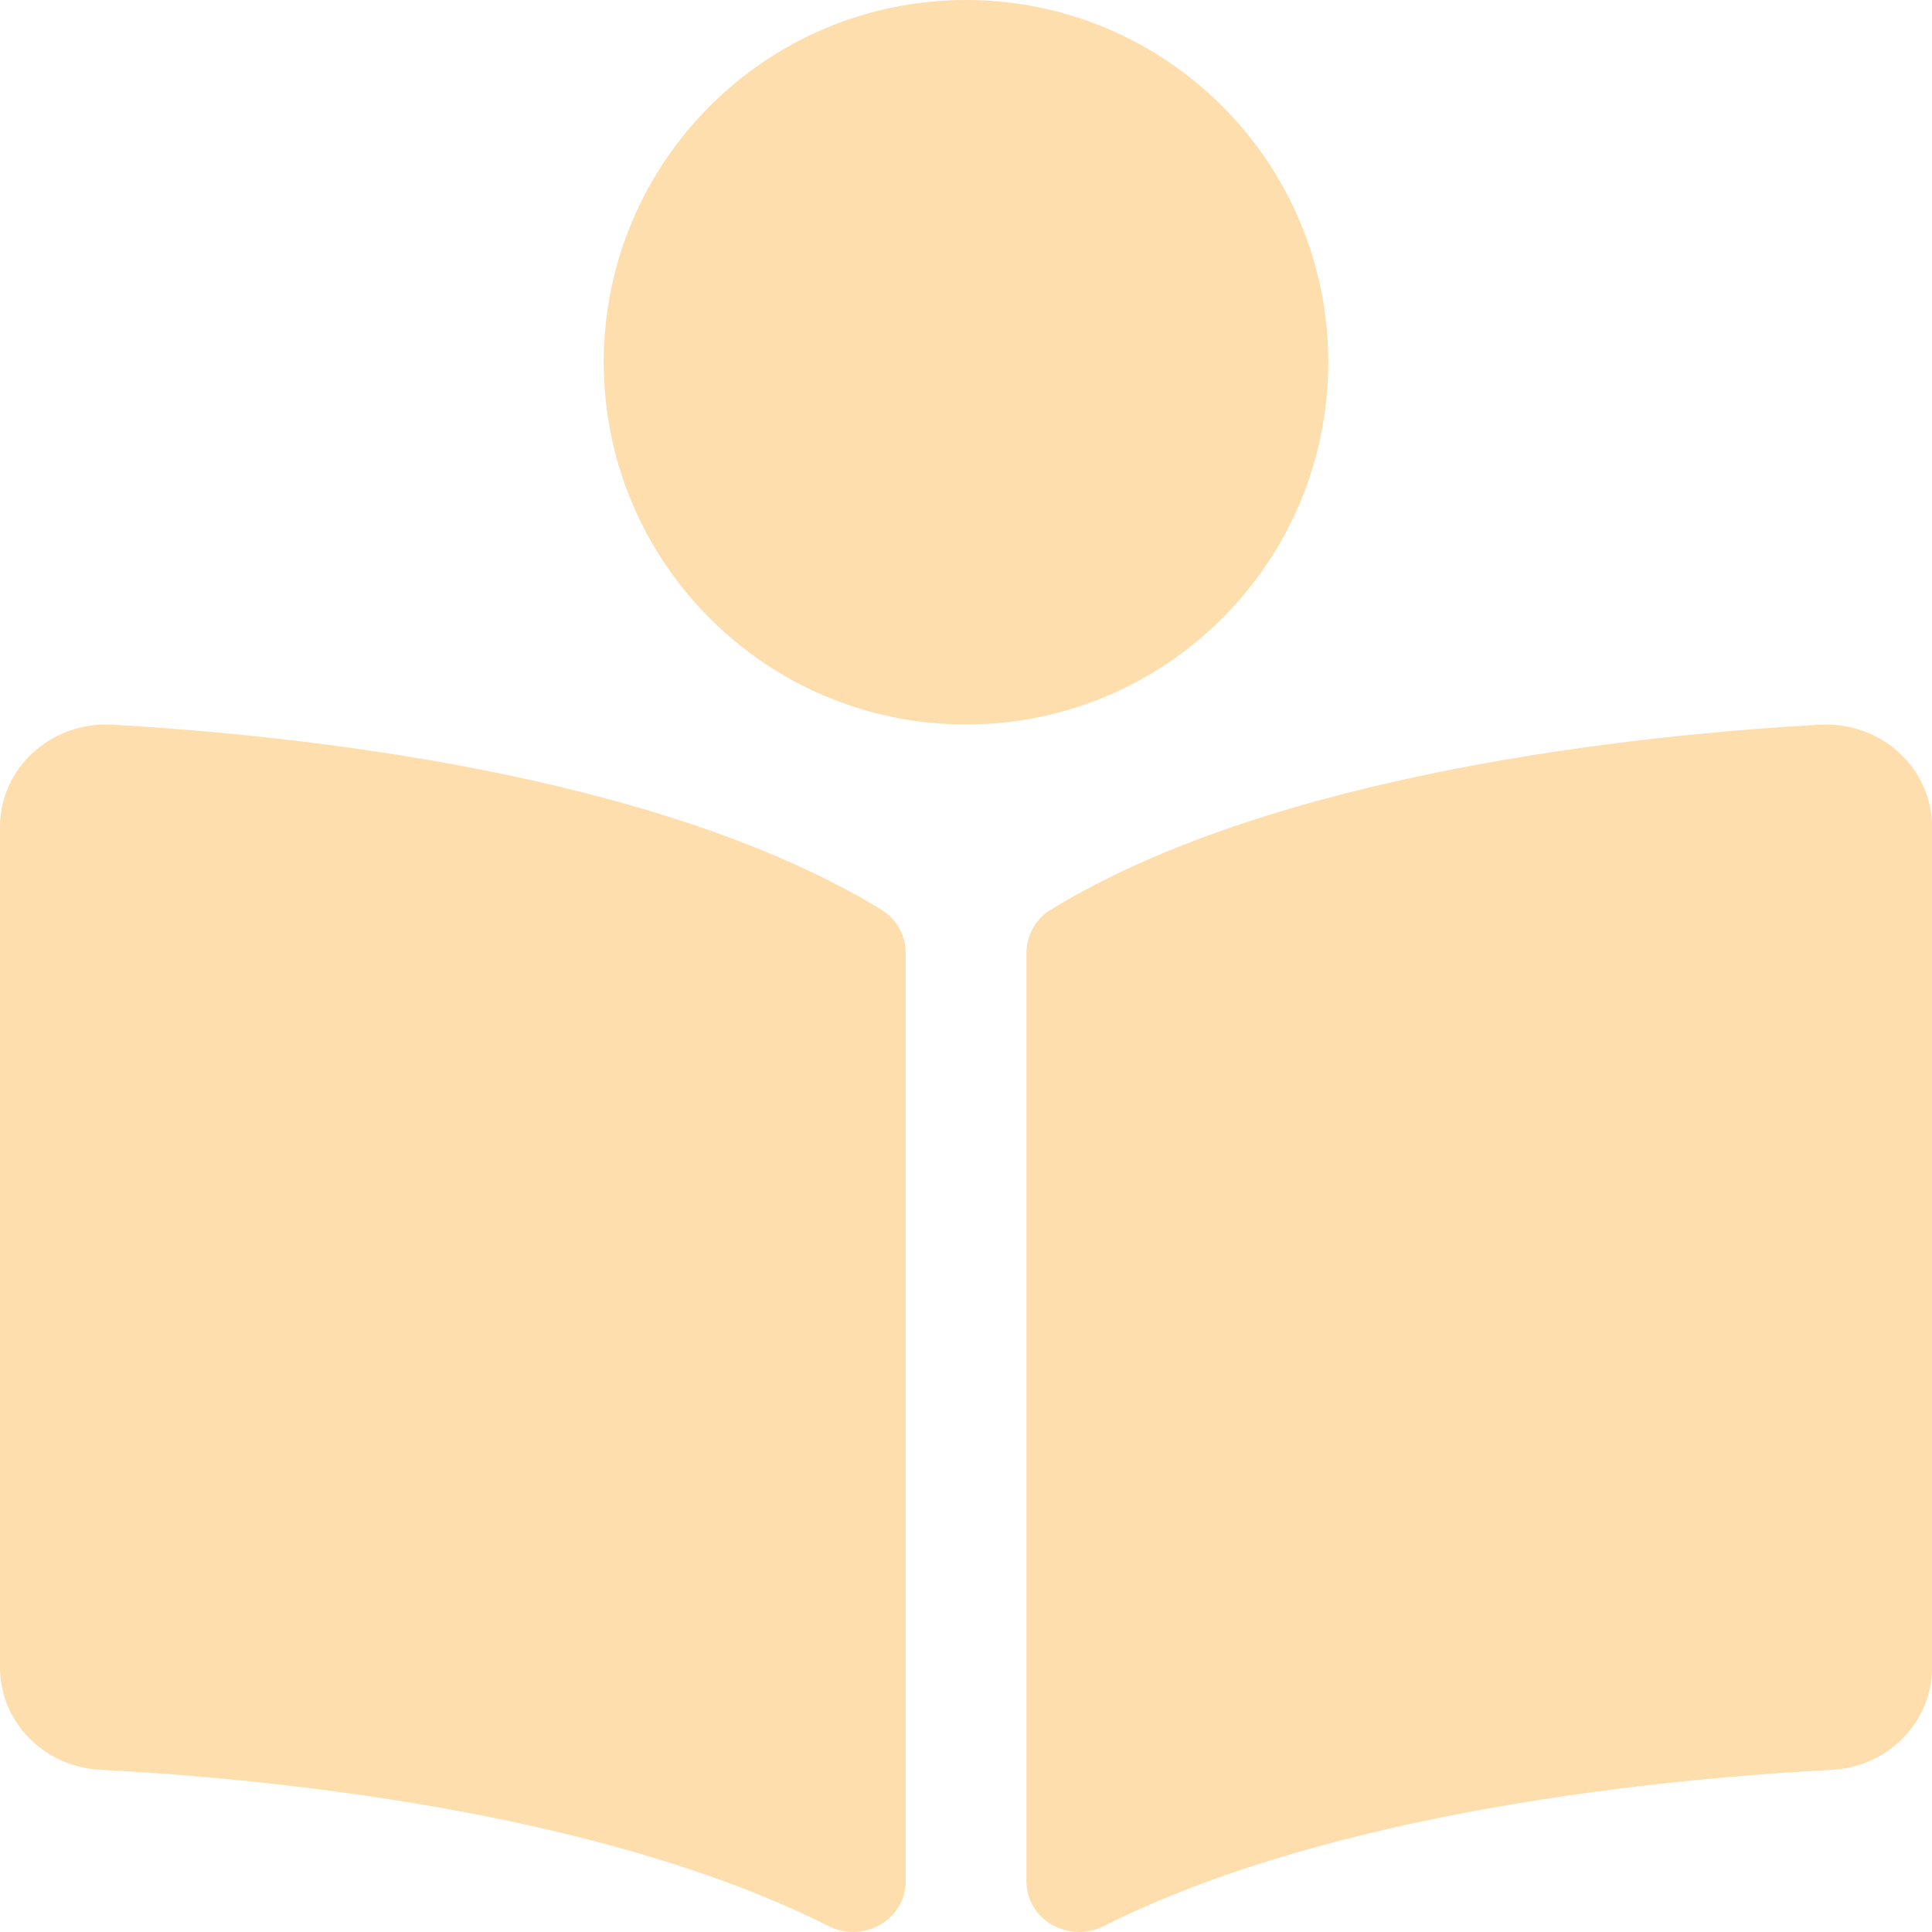
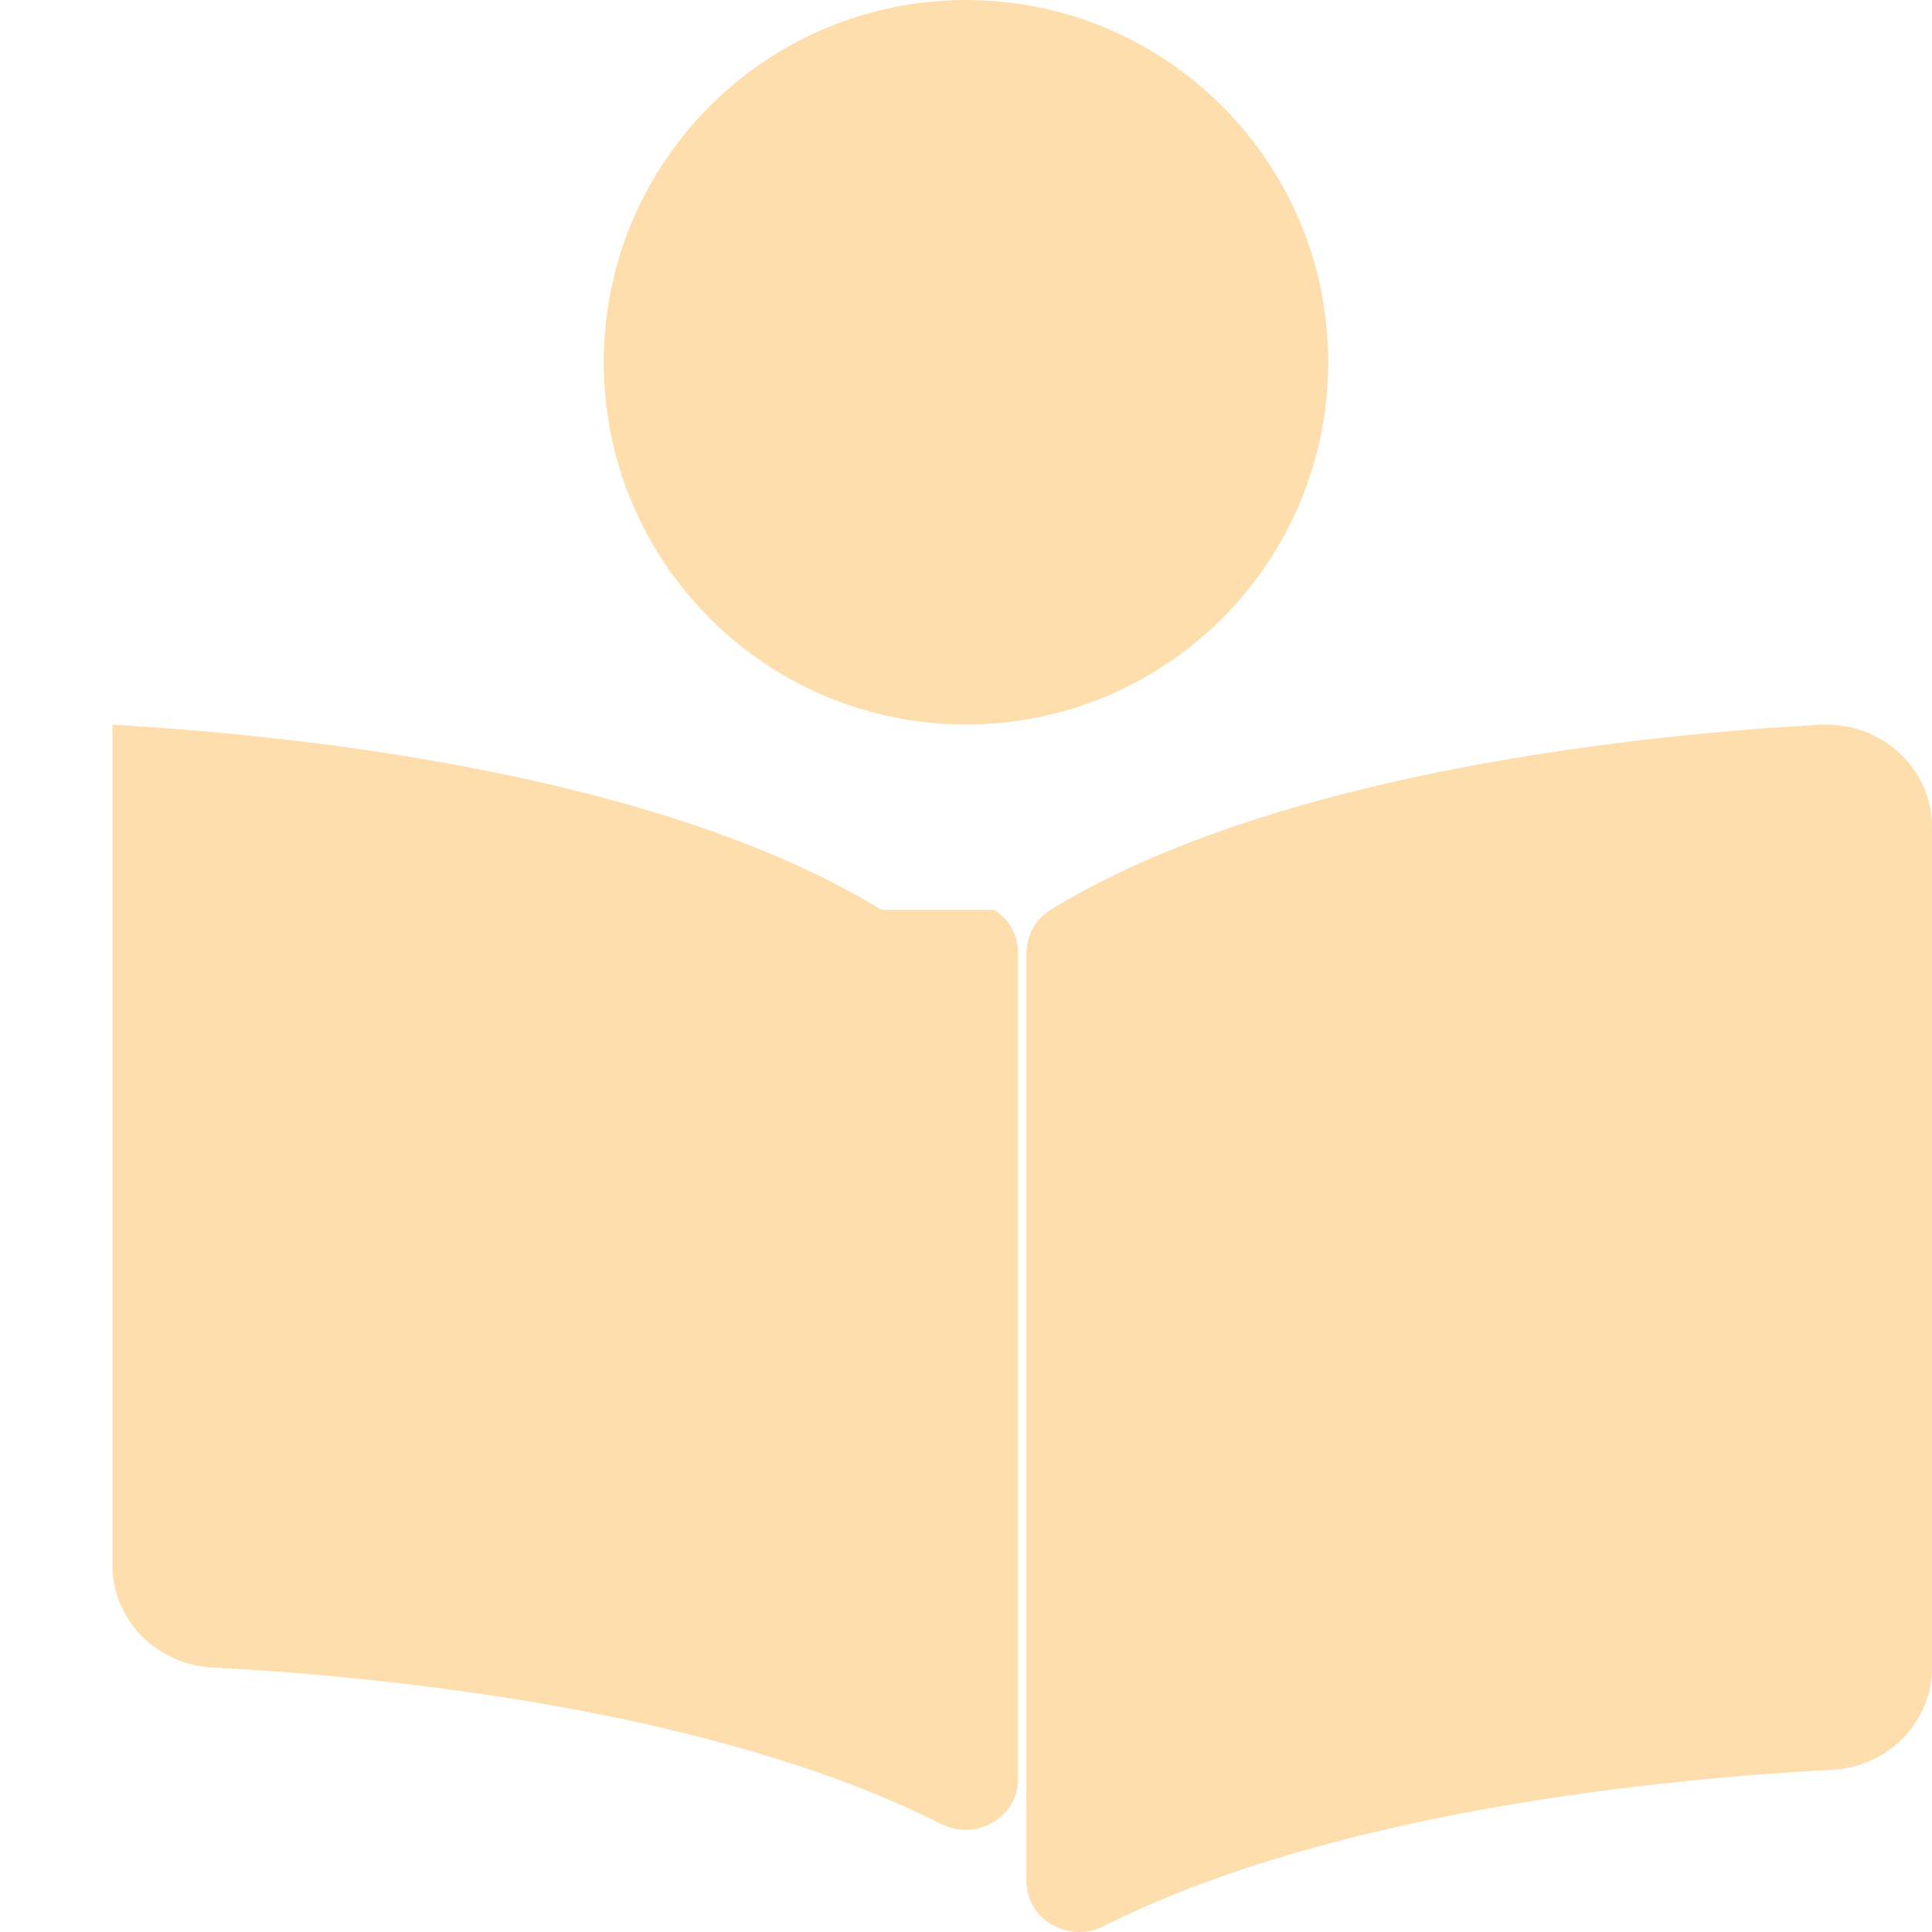
<svg xmlns="http://www.w3.org/2000/svg" aria-hidden="true" focusable="false" data-prefix="fas" data-icon="book-reader" class="svg-inline--fa fa-book-reader fa-w-16" role="img" viewBox="0 0 512 512">
-   <path fill="navajowhite" d="M352 96c0-53.02-42.98-96-96-96s-96 42.98-96 96 42.98 96 96 96 96-42.98 96-96zM233.59 241.1c-59.33-36.32-155.43-46.3-203.79-49.05C13.55 191.13 0 203.51 0 219.14v222.8c0 14.33 11.59 26.28 26.49 27.05 43.66 2.29 131.99 10.68 193.04 41.43 9.37 4.72 20.48-1.71 20.48-11.87V252.56c-.01-4.67-2.32-8.95-6.42-11.46zm248.61-49.05c-48.35 2.74-144.46 12.73-203.78 49.05-4.1 2.51-6.41 6.96-6.41 11.63v245.79c0 10.19 11.14 16.63 20.54 11.9 61.04-30.72 149.32-39.11 192.97-41.4 14.9-.78 26.49-12.73 26.49-27.06V219.14c-.01-15.63-13.56-28.01-29.81-27.09z" />
+   <path fill="navajowhite" d="M352 96c0-53.02-42.98-96-96-96s-96 42.98-96 96 42.98 96 96 96 96-42.98 96-96zM233.59 241.1c-59.33-36.32-155.43-46.3-203.79-49.05v222.8c0 14.33 11.59 26.28 26.49 27.05 43.66 2.29 131.99 10.68 193.04 41.43 9.37 4.72 20.48-1.71 20.48-11.87V252.56c-.01-4.67-2.32-8.95-6.42-11.46zm248.61-49.05c-48.35 2.74-144.46 12.73-203.78 49.05-4.1 2.51-6.41 6.96-6.41 11.63v245.79c0 10.19 11.14 16.63 20.54 11.9 61.04-30.72 149.32-39.11 192.97-41.4 14.9-.78 26.49-12.73 26.49-27.06V219.14c-.01-15.63-13.56-28.01-29.81-27.09z" />
</svg>